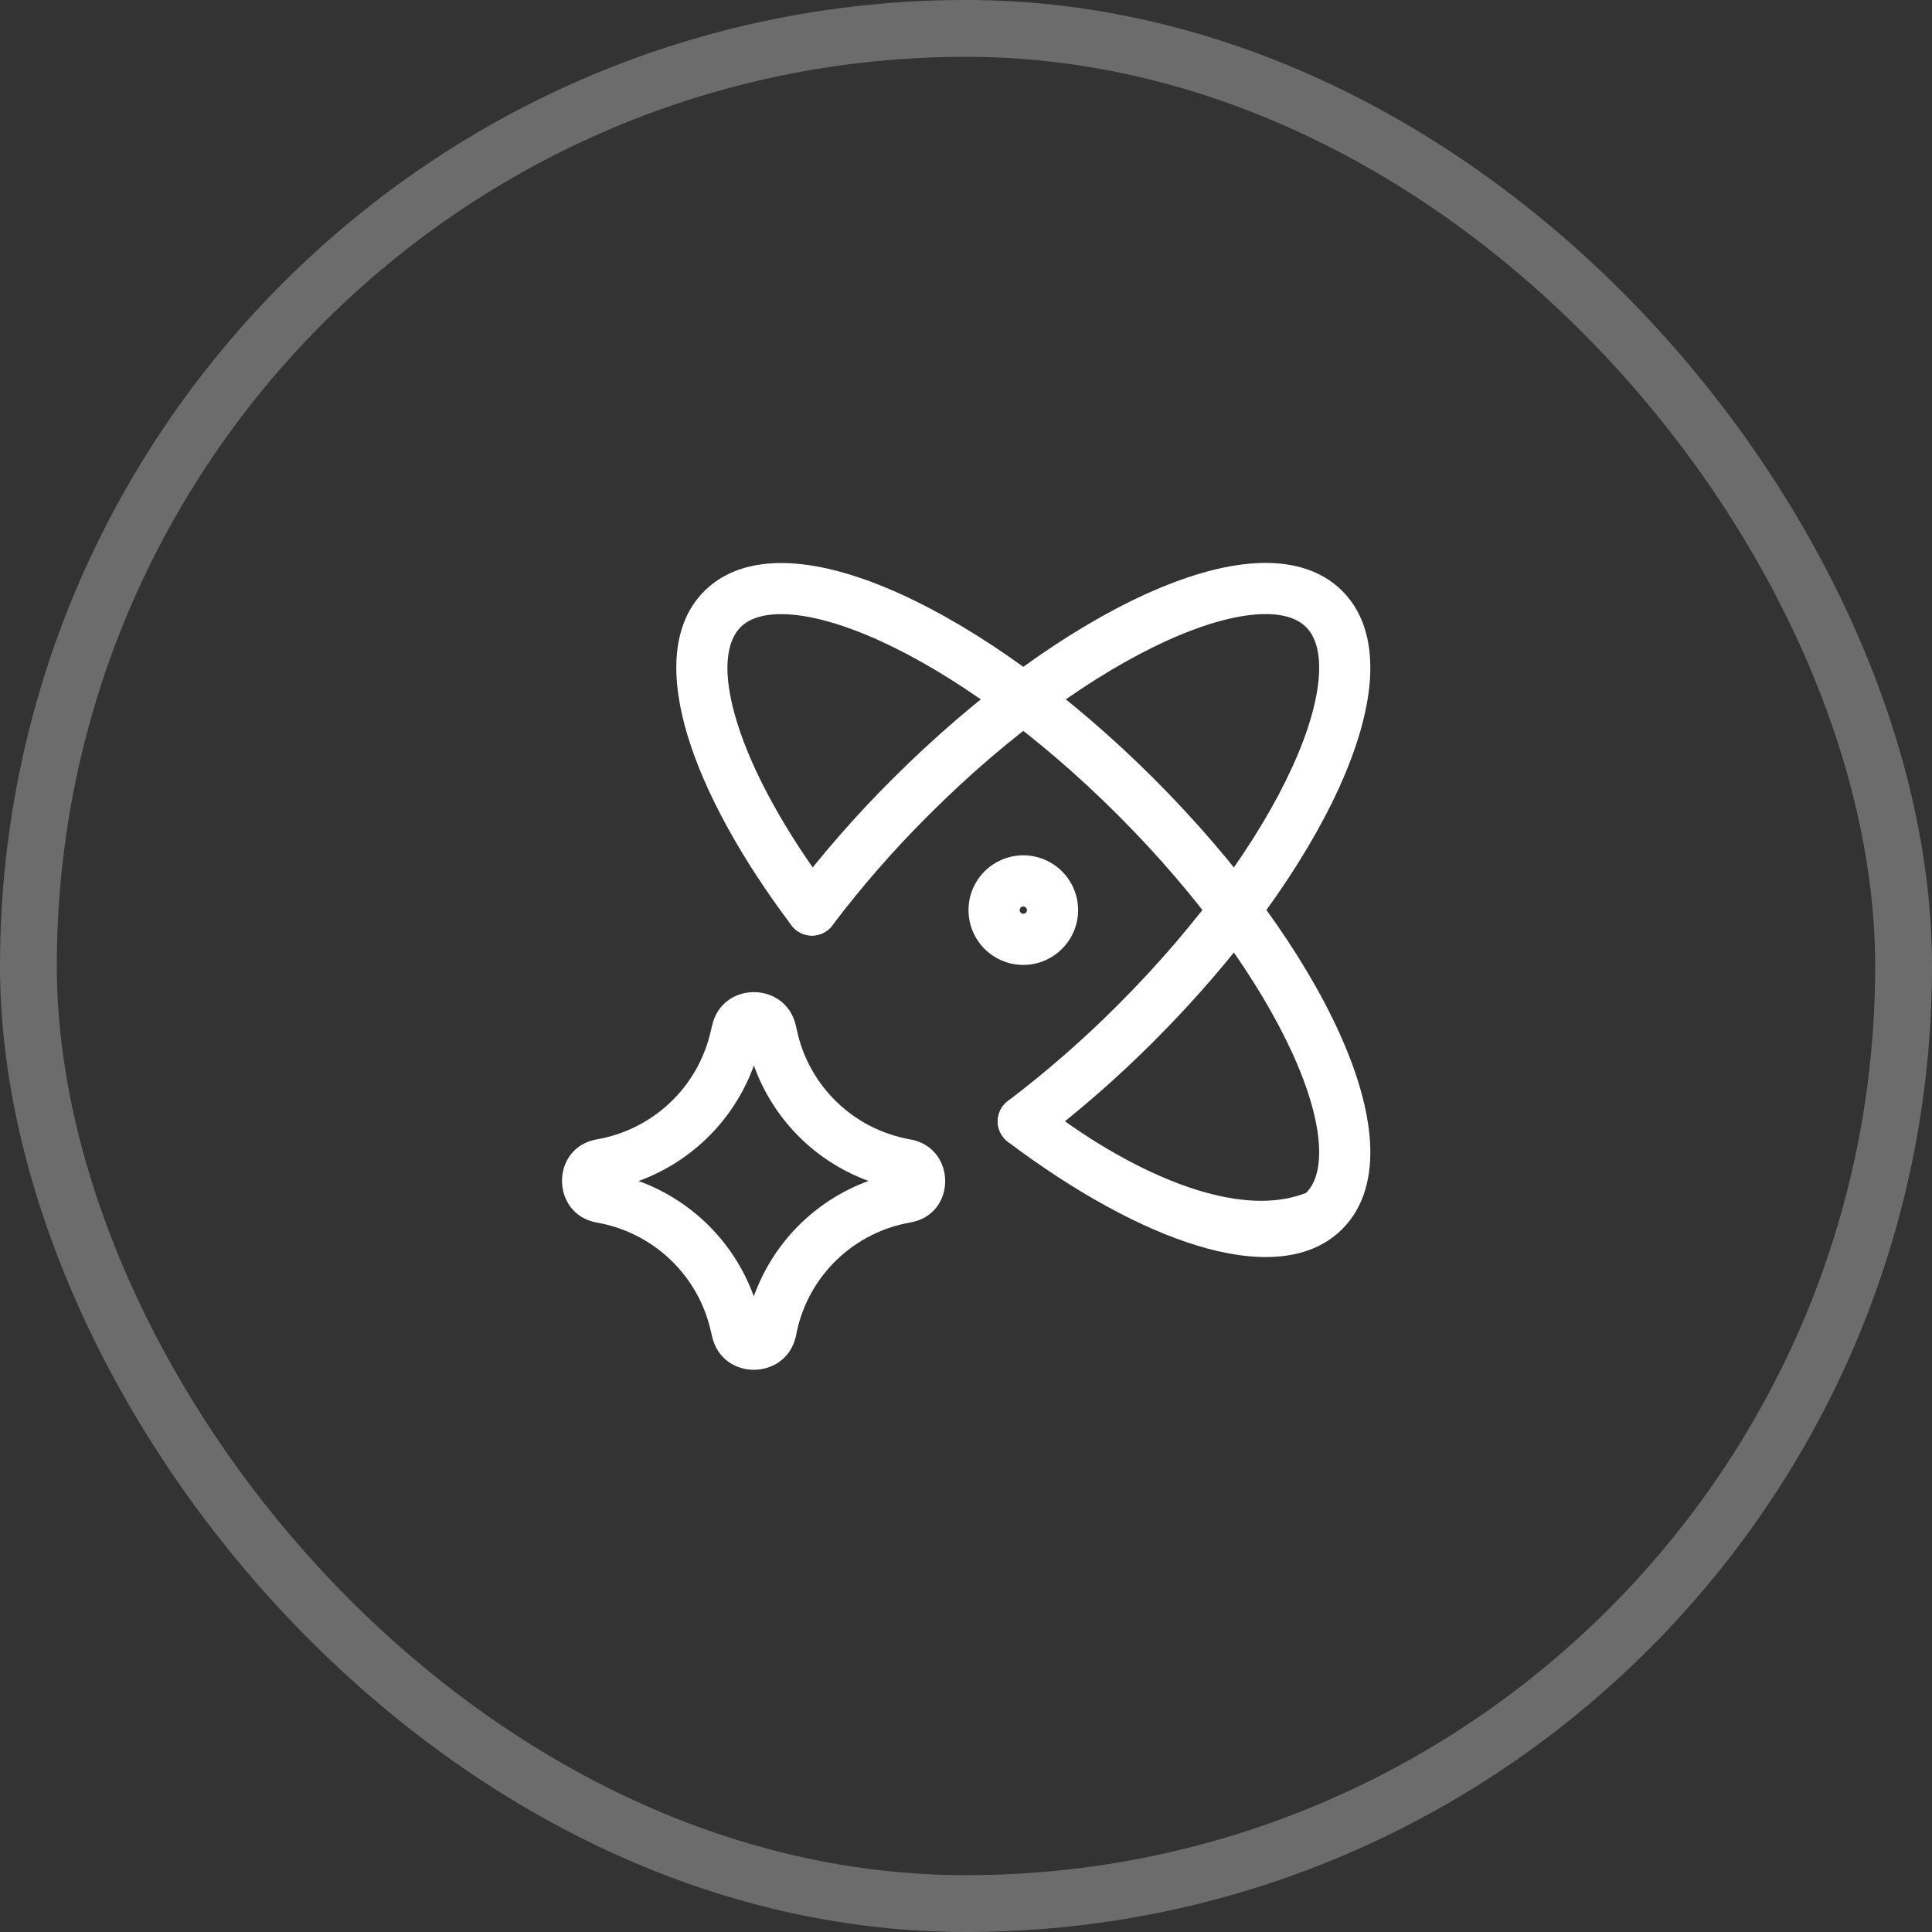
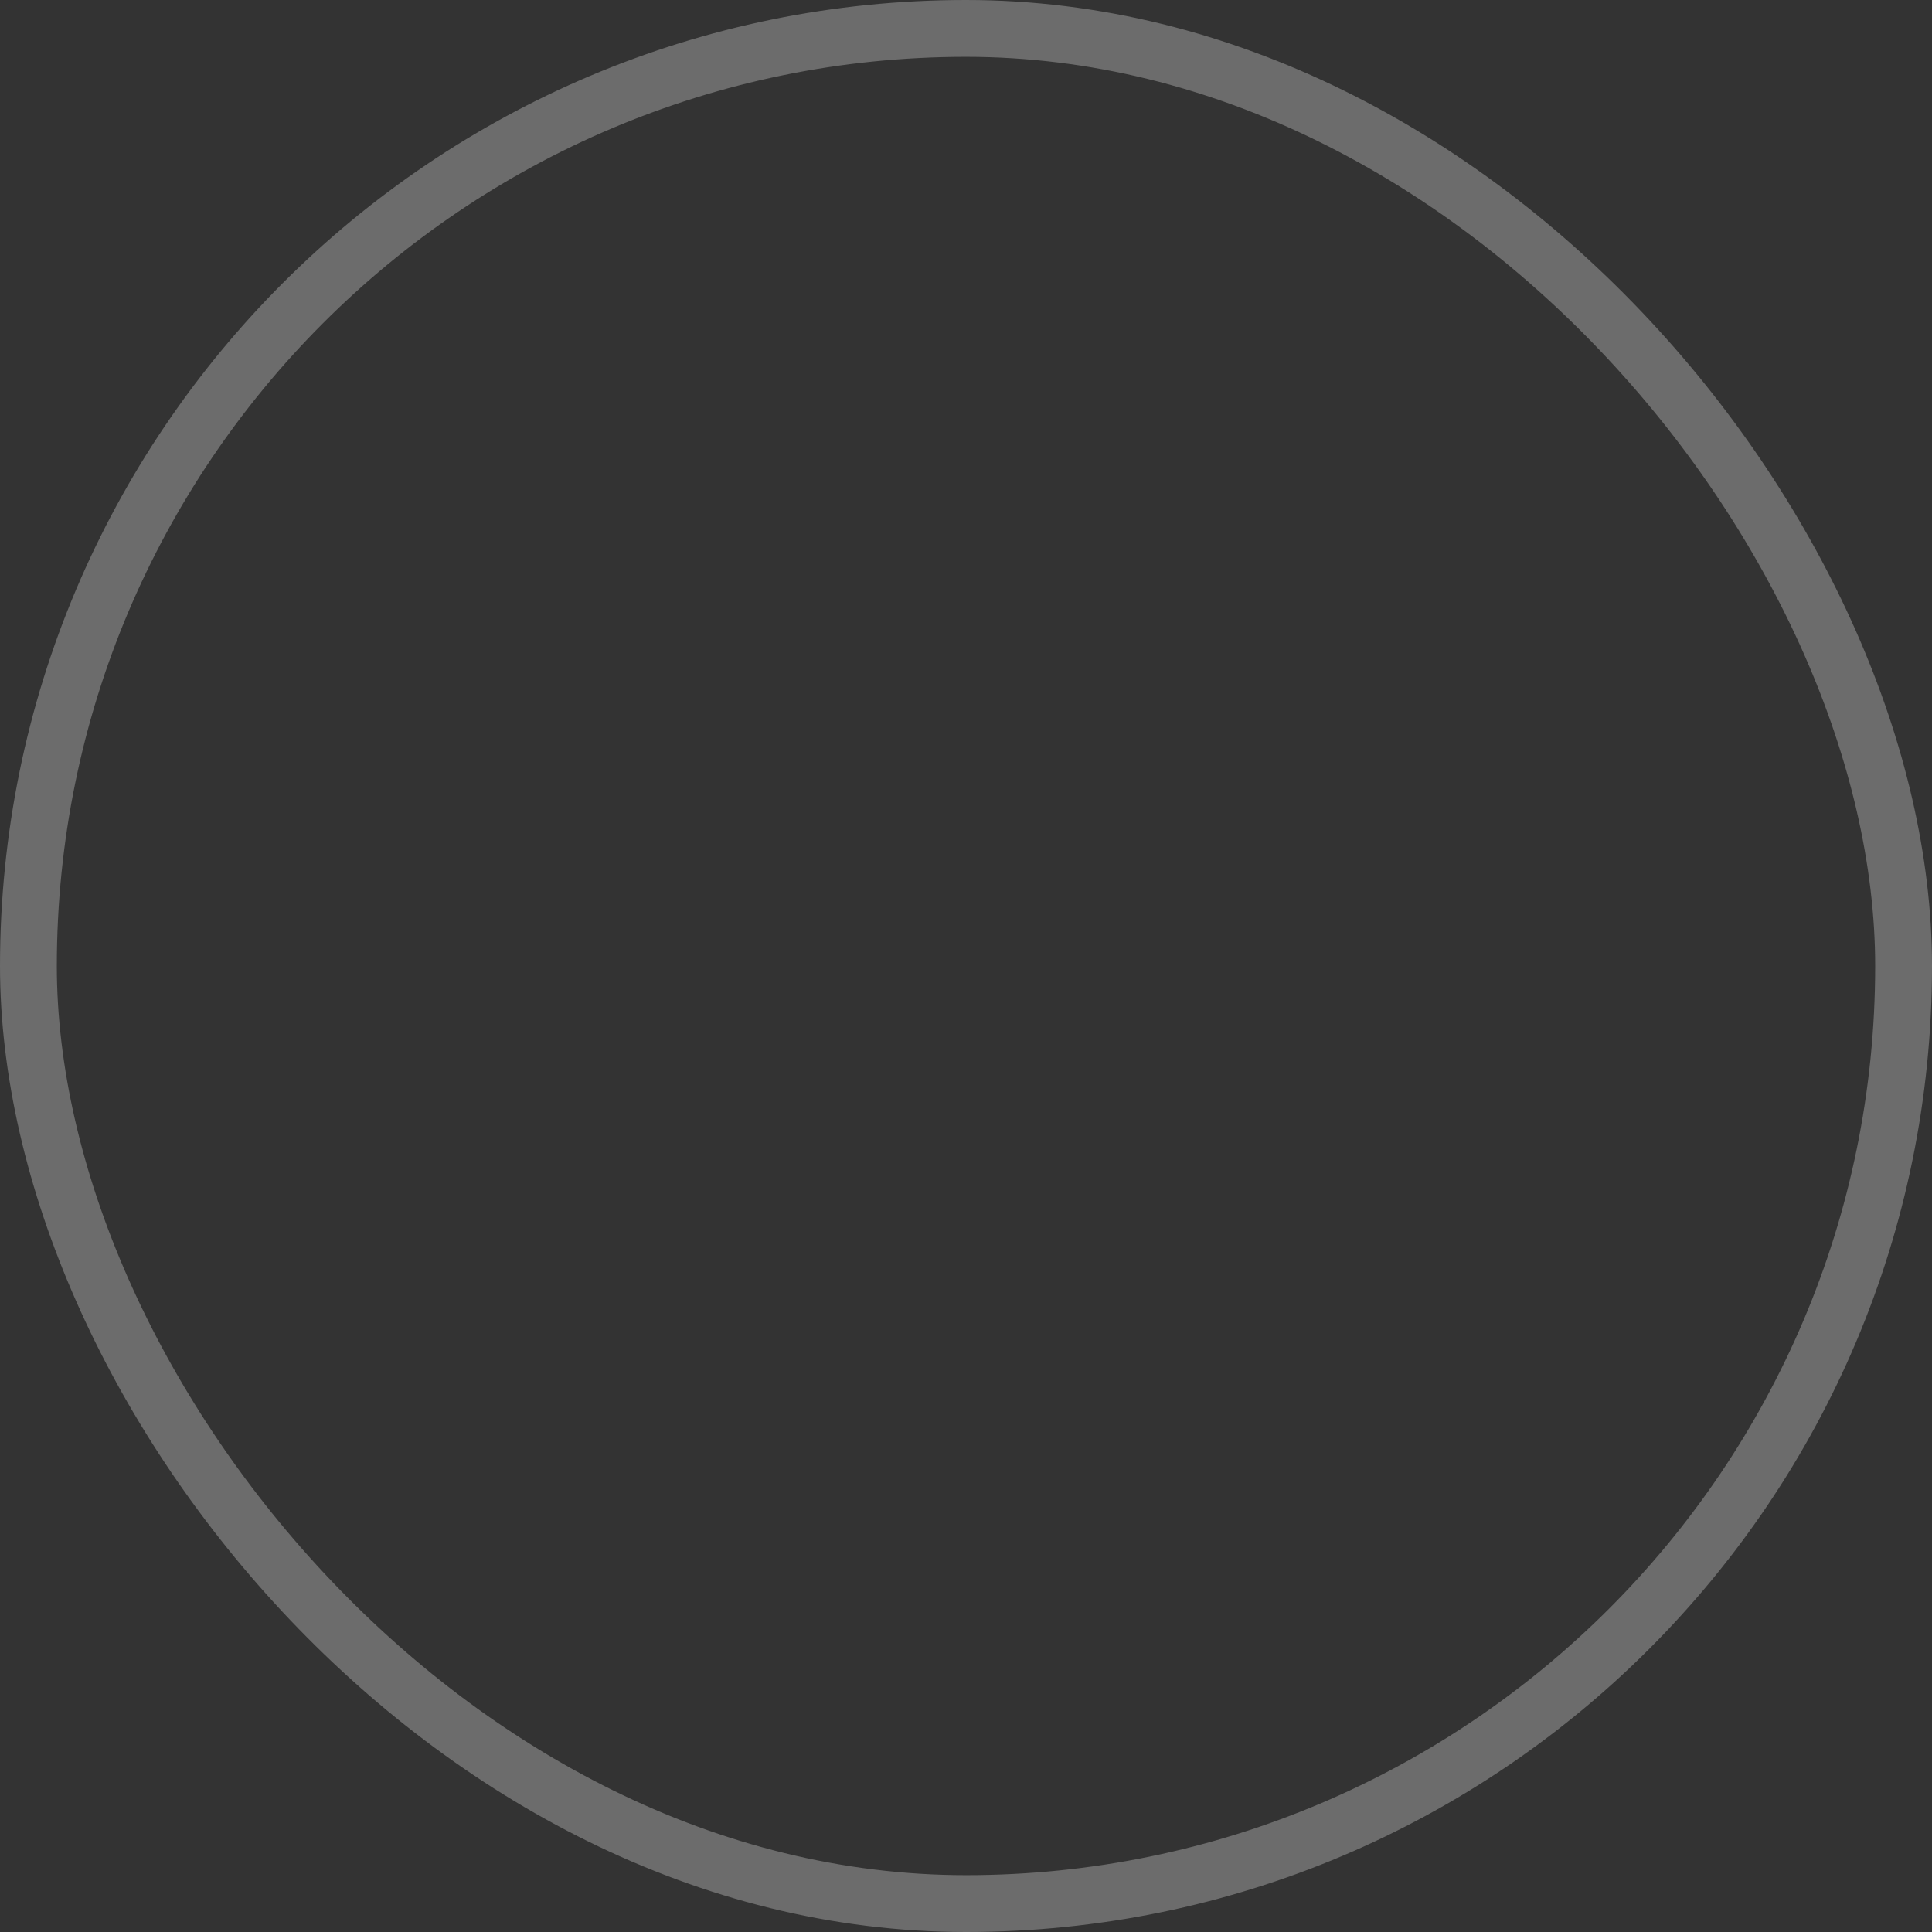
<svg xmlns="http://www.w3.org/2000/svg" width="34" height="34" viewBox="0 0 34 34" fill="none">
  <rect x="0" y="0" width="34" height="34" fill="#333333" stroke="none" />
  <rect x="0.5" y="0.5" width="33" height="33" rx="16.5" stroke="white" stroke-opacity="0.28" />
  <g clip-path="url(#clip0_3594_14395)">
    <g clip-path="url(#clip1_3594_14395)">
-       <path fill-rule="evenodd" clip-rule="evenodd" d="M17.65 20.006C17.5 19.808 17.539 19.526 17.737 19.376C18.421 18.857 19.069 18.291 19.675 17.683L19.676 17.682C21.11 16.248 22.176 14.745 22.747 13.488C23.034 12.857 23.185 12.312 23.211 11.881C23.237 11.449 23.136 11.187 22.985 11.036C22.835 10.886 22.573 10.785 22.142 10.811C21.711 10.837 21.165 10.989 20.535 11.275C19.278 11.846 17.775 12.912 16.341 14.346L16.34 14.347C15.732 14.953 15.166 15.601 14.647 16.286C14.497 16.484 14.215 16.523 14.017 16.373C13.819 16.223 13.78 15.941 13.93 15.742C14.473 15.024 15.067 14.345 15.705 13.71C17.195 12.22 18.784 11.082 20.162 10.456C20.85 10.143 21.508 9.947 22.088 9.912C22.667 9.877 23.224 10.002 23.622 10.4L23.622 10.4C24.02 10.798 24.145 11.355 24.11 11.935C24.075 12.515 23.879 13.172 23.567 13.86C22.94 15.238 21.803 16.828 20.312 18.318C19.677 18.956 18.998 19.549 18.28 20.093C18.082 20.243 17.8 20.204 17.65 20.006Z" fill="white" />
+       <path fill-rule="evenodd" clip-rule="evenodd" d="M17.65 20.006C17.5 19.808 17.539 19.526 17.737 19.376C18.421 18.857 19.069 18.291 19.675 17.683L19.676 17.682C23.034 12.857 23.185 12.312 23.211 11.881C23.237 11.449 23.136 11.187 22.985 11.036C22.835 10.886 22.573 10.785 22.142 10.811C21.711 10.837 21.165 10.989 20.535 11.275C19.278 11.846 17.775 12.912 16.341 14.346L16.34 14.347C15.732 14.953 15.166 15.601 14.647 16.286C14.497 16.484 14.215 16.523 14.017 16.373C13.819 16.223 13.78 15.941 13.93 15.742C14.473 15.024 15.067 14.345 15.705 13.71C17.195 12.22 18.784 11.082 20.162 10.456C20.85 10.143 21.508 9.947 22.088 9.912C22.667 9.877 23.224 10.002 23.622 10.4L23.622 10.4C24.02 10.798 24.145 11.355 24.11 11.935C24.075 12.515 23.879 13.172 23.567 13.86C22.94 15.238 21.803 16.828 20.312 18.318C19.677 18.956 18.998 19.549 18.28 20.093C18.082 20.243 17.8 20.204 17.65 20.006Z" fill="white" />
      <path d="M22.985 20.993C23.136 20.842 23.237 20.58 23.211 20.149C23.185 19.718 23.034 19.172 22.747 18.542C22.176 17.285 21.111 15.782 19.677 14.347C18.243 12.913 16.74 11.847 15.483 11.276C14.853 10.99 14.307 10.838 13.876 10.812C13.444 10.786 13.182 10.887 13.032 11.038C12.795 11.275 12.69 11.796 12.966 12.697C13.23 13.561 13.805 14.625 14.649 15.744C14.798 15.943 14.759 16.225 14.56 16.375C14.362 16.524 14.079 16.484 13.93 16.286C13.048 15.116 12.41 13.958 12.105 12.96C11.811 11.998 11.78 11.017 12.395 10.402C12.793 10.004 13.351 9.879 13.93 9.914C14.51 9.948 15.168 10.144 15.855 10.457C17.234 11.083 18.823 12.22 20.314 13.711C21.803 15.202 22.941 16.791 23.567 18.17C23.879 18.857 24.075 19.515 24.11 20.095C24.145 20.674 24.02 21.231 23.622 21.629C23.007 22.244 22.025 22.213 21.064 21.919C20.066 21.614 18.908 20.976 17.738 20.095C17.539 19.945 17.5 19.663 17.649 19.465C17.799 19.266 18.081 19.227 18.279 19.376C19.221 20.16 21.481 21.582 22.985 20.993Z" fill="white" />
      <path fill-rule="evenodd" clip-rule="evenodd" d="M13.266 22.813C13.442 22.323 13.729 21.878 14.108 21.515C14.447 21.191 14.848 20.942 15.284 20.783C14.849 20.623 14.448 20.375 14.11 20.051C13.731 19.688 13.443 19.242 13.267 18.751C13.089 19.245 12.797 19.692 12.414 20.056C12.074 20.378 11.674 20.625 11.238 20.784C11.674 20.942 12.074 21.189 12.414 21.511C12.796 21.874 13.087 22.32 13.266 22.813ZM16.048 20.057C16.834 20.223 16.834 21.374 16.018 21.514C15.534 21.599 15.086 21.825 14.731 22.165C14.377 22.504 14.131 22.941 14.026 23.42L14.007 23.513C13.835 24.296 12.713 24.309 12.532 23.521L12.507 23.415C12.398 22.937 12.15 22.502 11.794 22.164C11.438 21.826 10.99 21.601 10.507 21.516C9.69 21.374 9.68 20.193 10.507 20.05C10.991 19.966 11.438 19.741 11.794 19.403C12.15 19.066 12.398 18.63 12.507 18.152L12.508 18.148L12.532 18.046C12.713 17.259 13.832 17.268 14.006 18.051L14.027 18.143C14.132 18.623 14.378 19.061 14.733 19.401C15.088 19.741 15.536 19.967 16.02 20.052C16.03 20.053 16.039 20.055 16.048 20.057ZM18.69 16.698C18.509 16.879 18.264 16.981 18.008 16.981C17.753 16.981 17.507 16.879 17.326 16.698C17.146 16.518 17.044 16.272 17.044 16.017C17.044 15.761 17.146 15.516 17.326 15.335C17.507 15.154 17.753 15.052 18.008 15.052C18.264 15.052 18.509 15.154 18.69 15.335C18.871 15.516 18.973 15.761 18.973 16.017C18.973 16.272 18.871 16.518 18.69 16.698ZM18.008 16.081C18.025 16.081 18.042 16.074 18.054 16.062C18.066 16.05 18.073 16.034 18.073 16.017C18.073 15.999 18.066 15.983 18.054 15.971C18.042 15.959 18.025 15.952 18.008 15.952C17.991 15.952 17.975 15.959 17.963 15.971C17.951 15.983 17.944 15.999 17.944 16.017C17.944 16.034 17.951 16.05 17.963 16.062C17.975 16.074 17.991 16.081 18.008 16.081Z" fill="white" />
    </g>
  </g>
  <defs>
    <clipPath id="clip0_3594_14395">
      <rect x="8" y="8" width="18" height="18" rx="3.682" fill="white" />
    </clipPath>
    <clipPath id="clip1_3594_14395">
-       <rect width="14.4" height="14.4" fill="white" transform="translate(24.201 24.2) rotate(-180)" />
-     </clipPath>
+       </clipPath>
  </defs>
</svg>